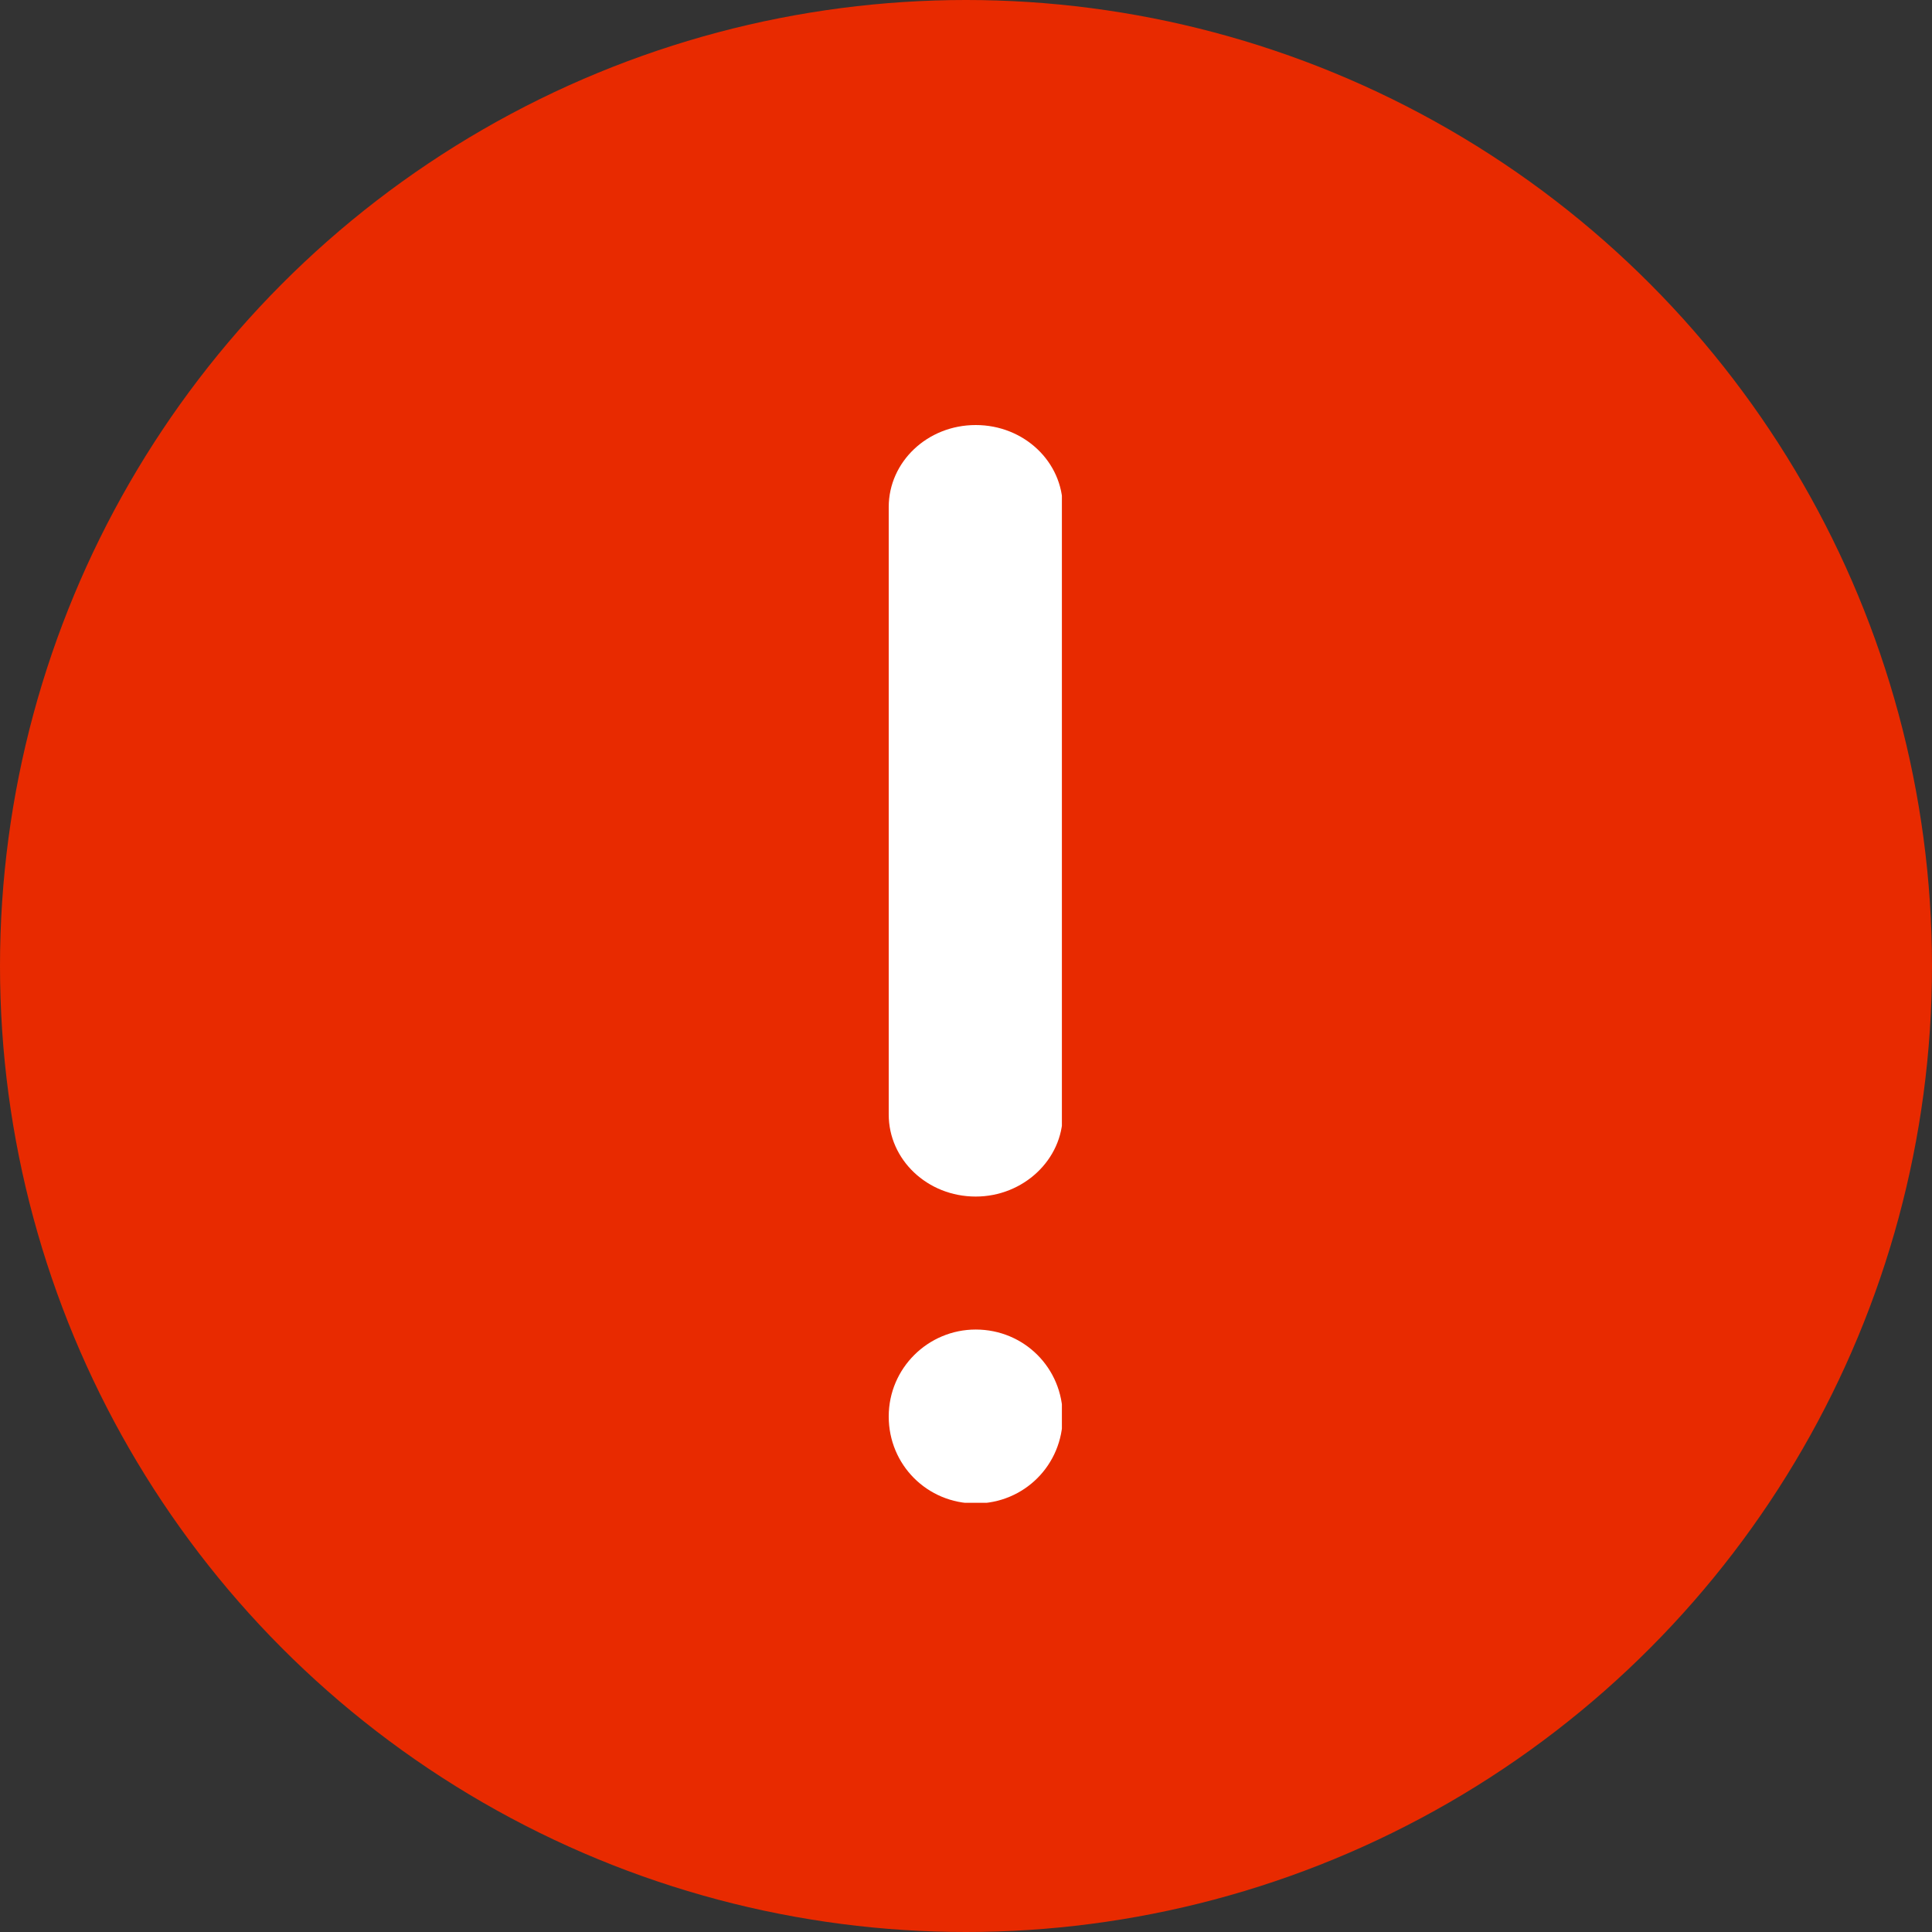
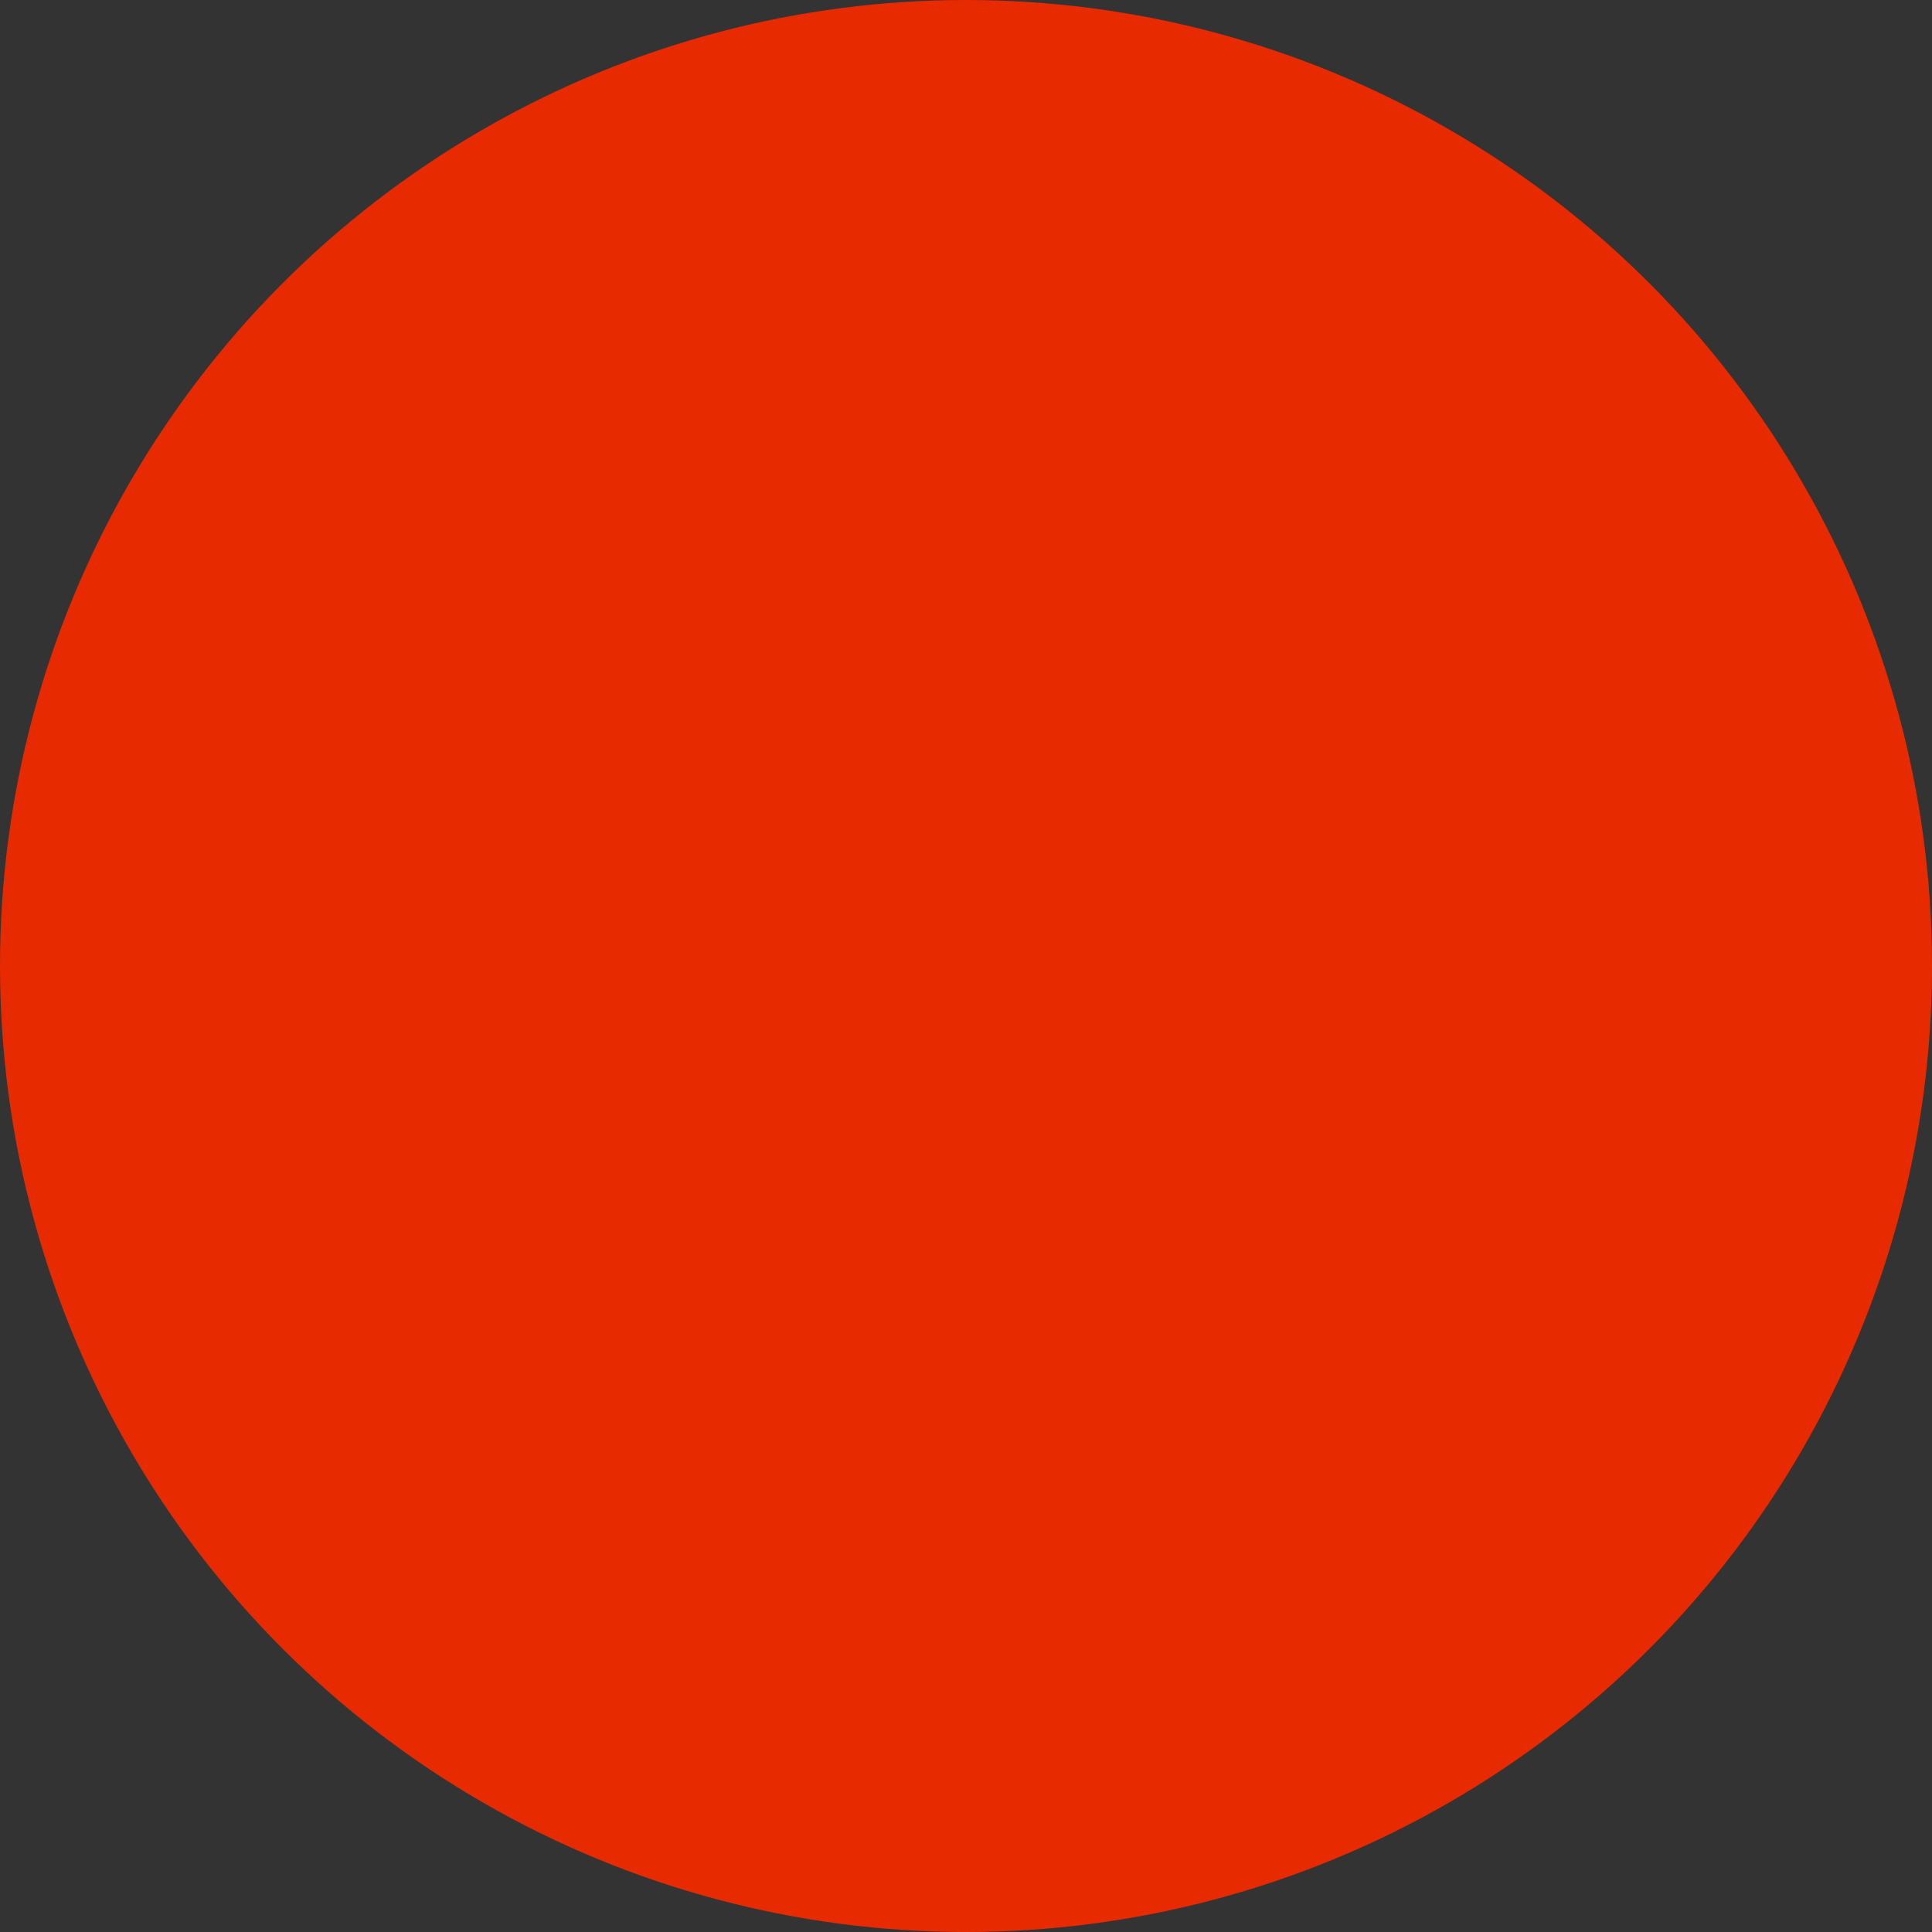
<svg xmlns="http://www.w3.org/2000/svg" width="30" height="30" viewBox="0 0 30 30" fill="none">
  <rect x="0" y="0" width="30" height="30" fill="#333333" stroke="none" />
  <circle cx="15" cy="15" r="15" fill="#E82A00" />
  <g clip-path="url(#clip0_2906_3638)">
    <path fill-rule="evenodd" clip-rule="evenodd" d="M15.151 18.58C15.89 18.58 16.502 18.007 16.502 17.306V7.874C16.502 7.173 15.903 6.6 15.151 6.6C14.399 6.6 13.8 7.173 13.8 7.874V17.306C13.8 18.007 14.399 18.58 15.151 18.58Z" fill="white" />
-     <path fill-rule="evenodd" clip-rule="evenodd" d="M15.151 20.645C14.412 20.645 13.8 21.244 13.8 21.995C13.8 22.747 14.399 23.346 15.151 23.346C15.903 23.346 16.502 22.747 16.502 21.995C16.502 21.244 15.903 20.645 15.151 20.645Z" fill="white" />
  </g>
  <defs>
    <clipPath id="clip0_2906_3638">
-       <rect width="2.689" height="16.735" fill="white" transform="translate(13.8 6.6)" />
-     </clipPath>
+       </clipPath>
  </defs>
</svg>